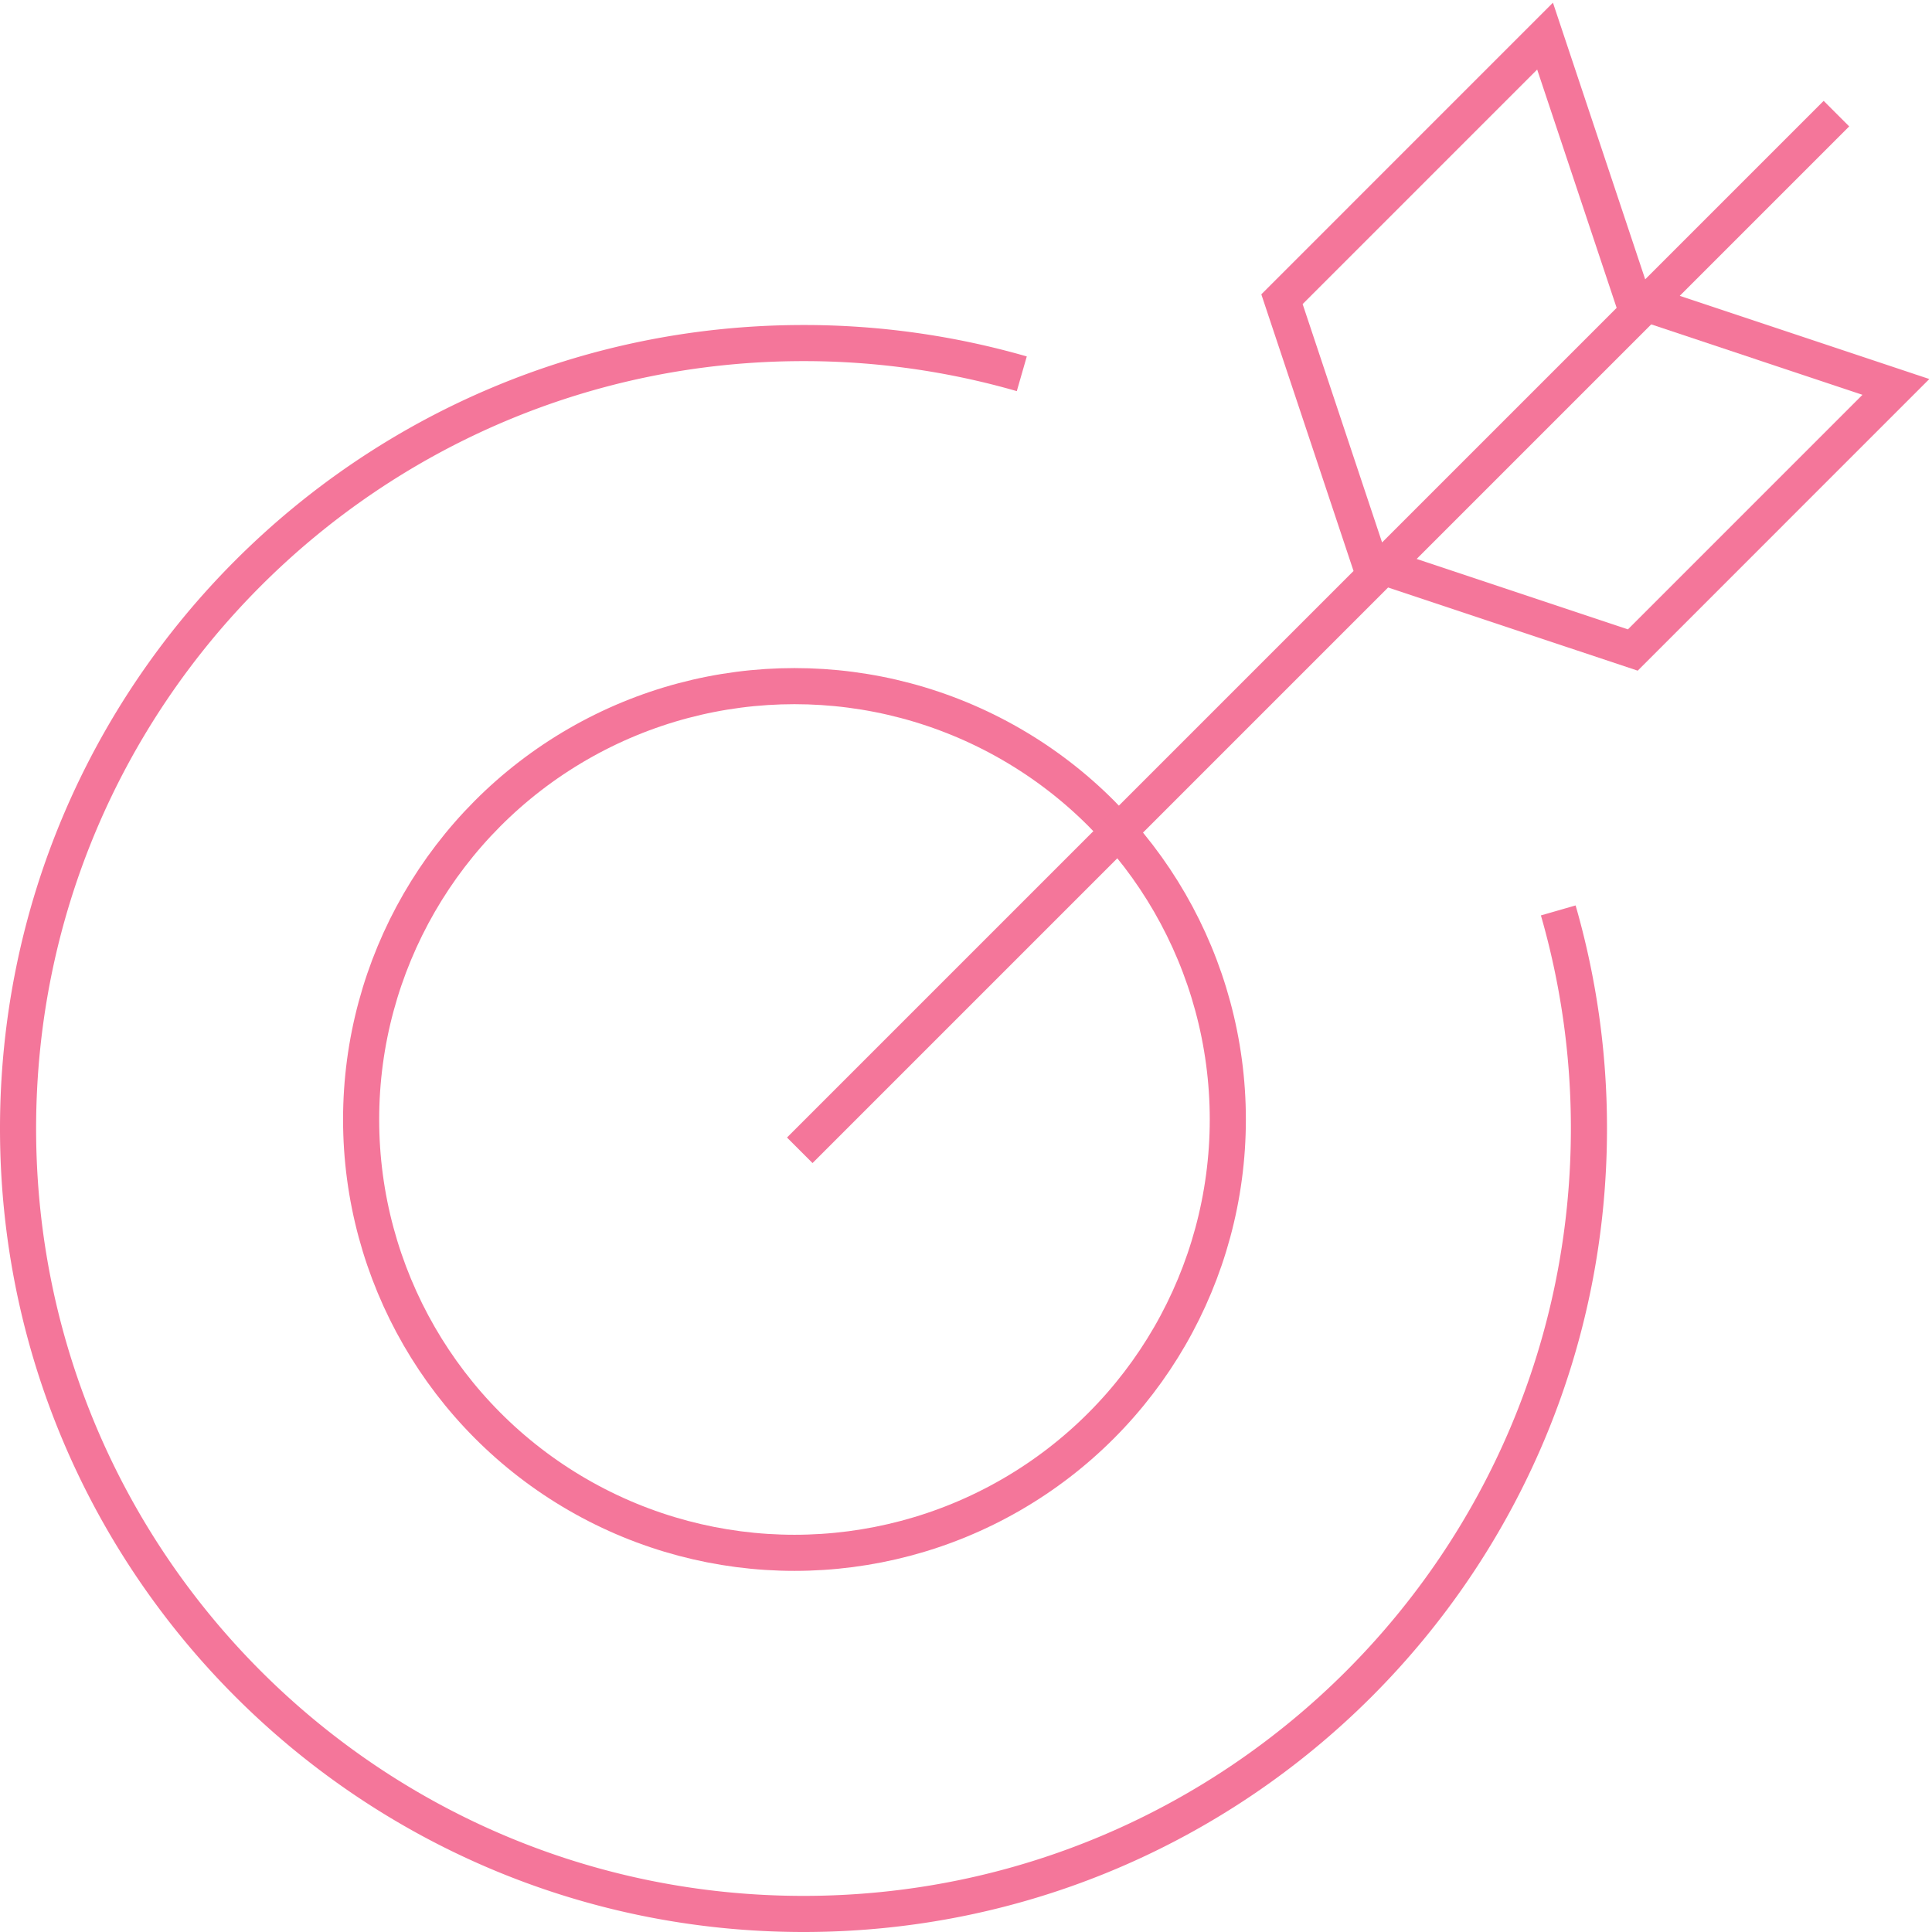
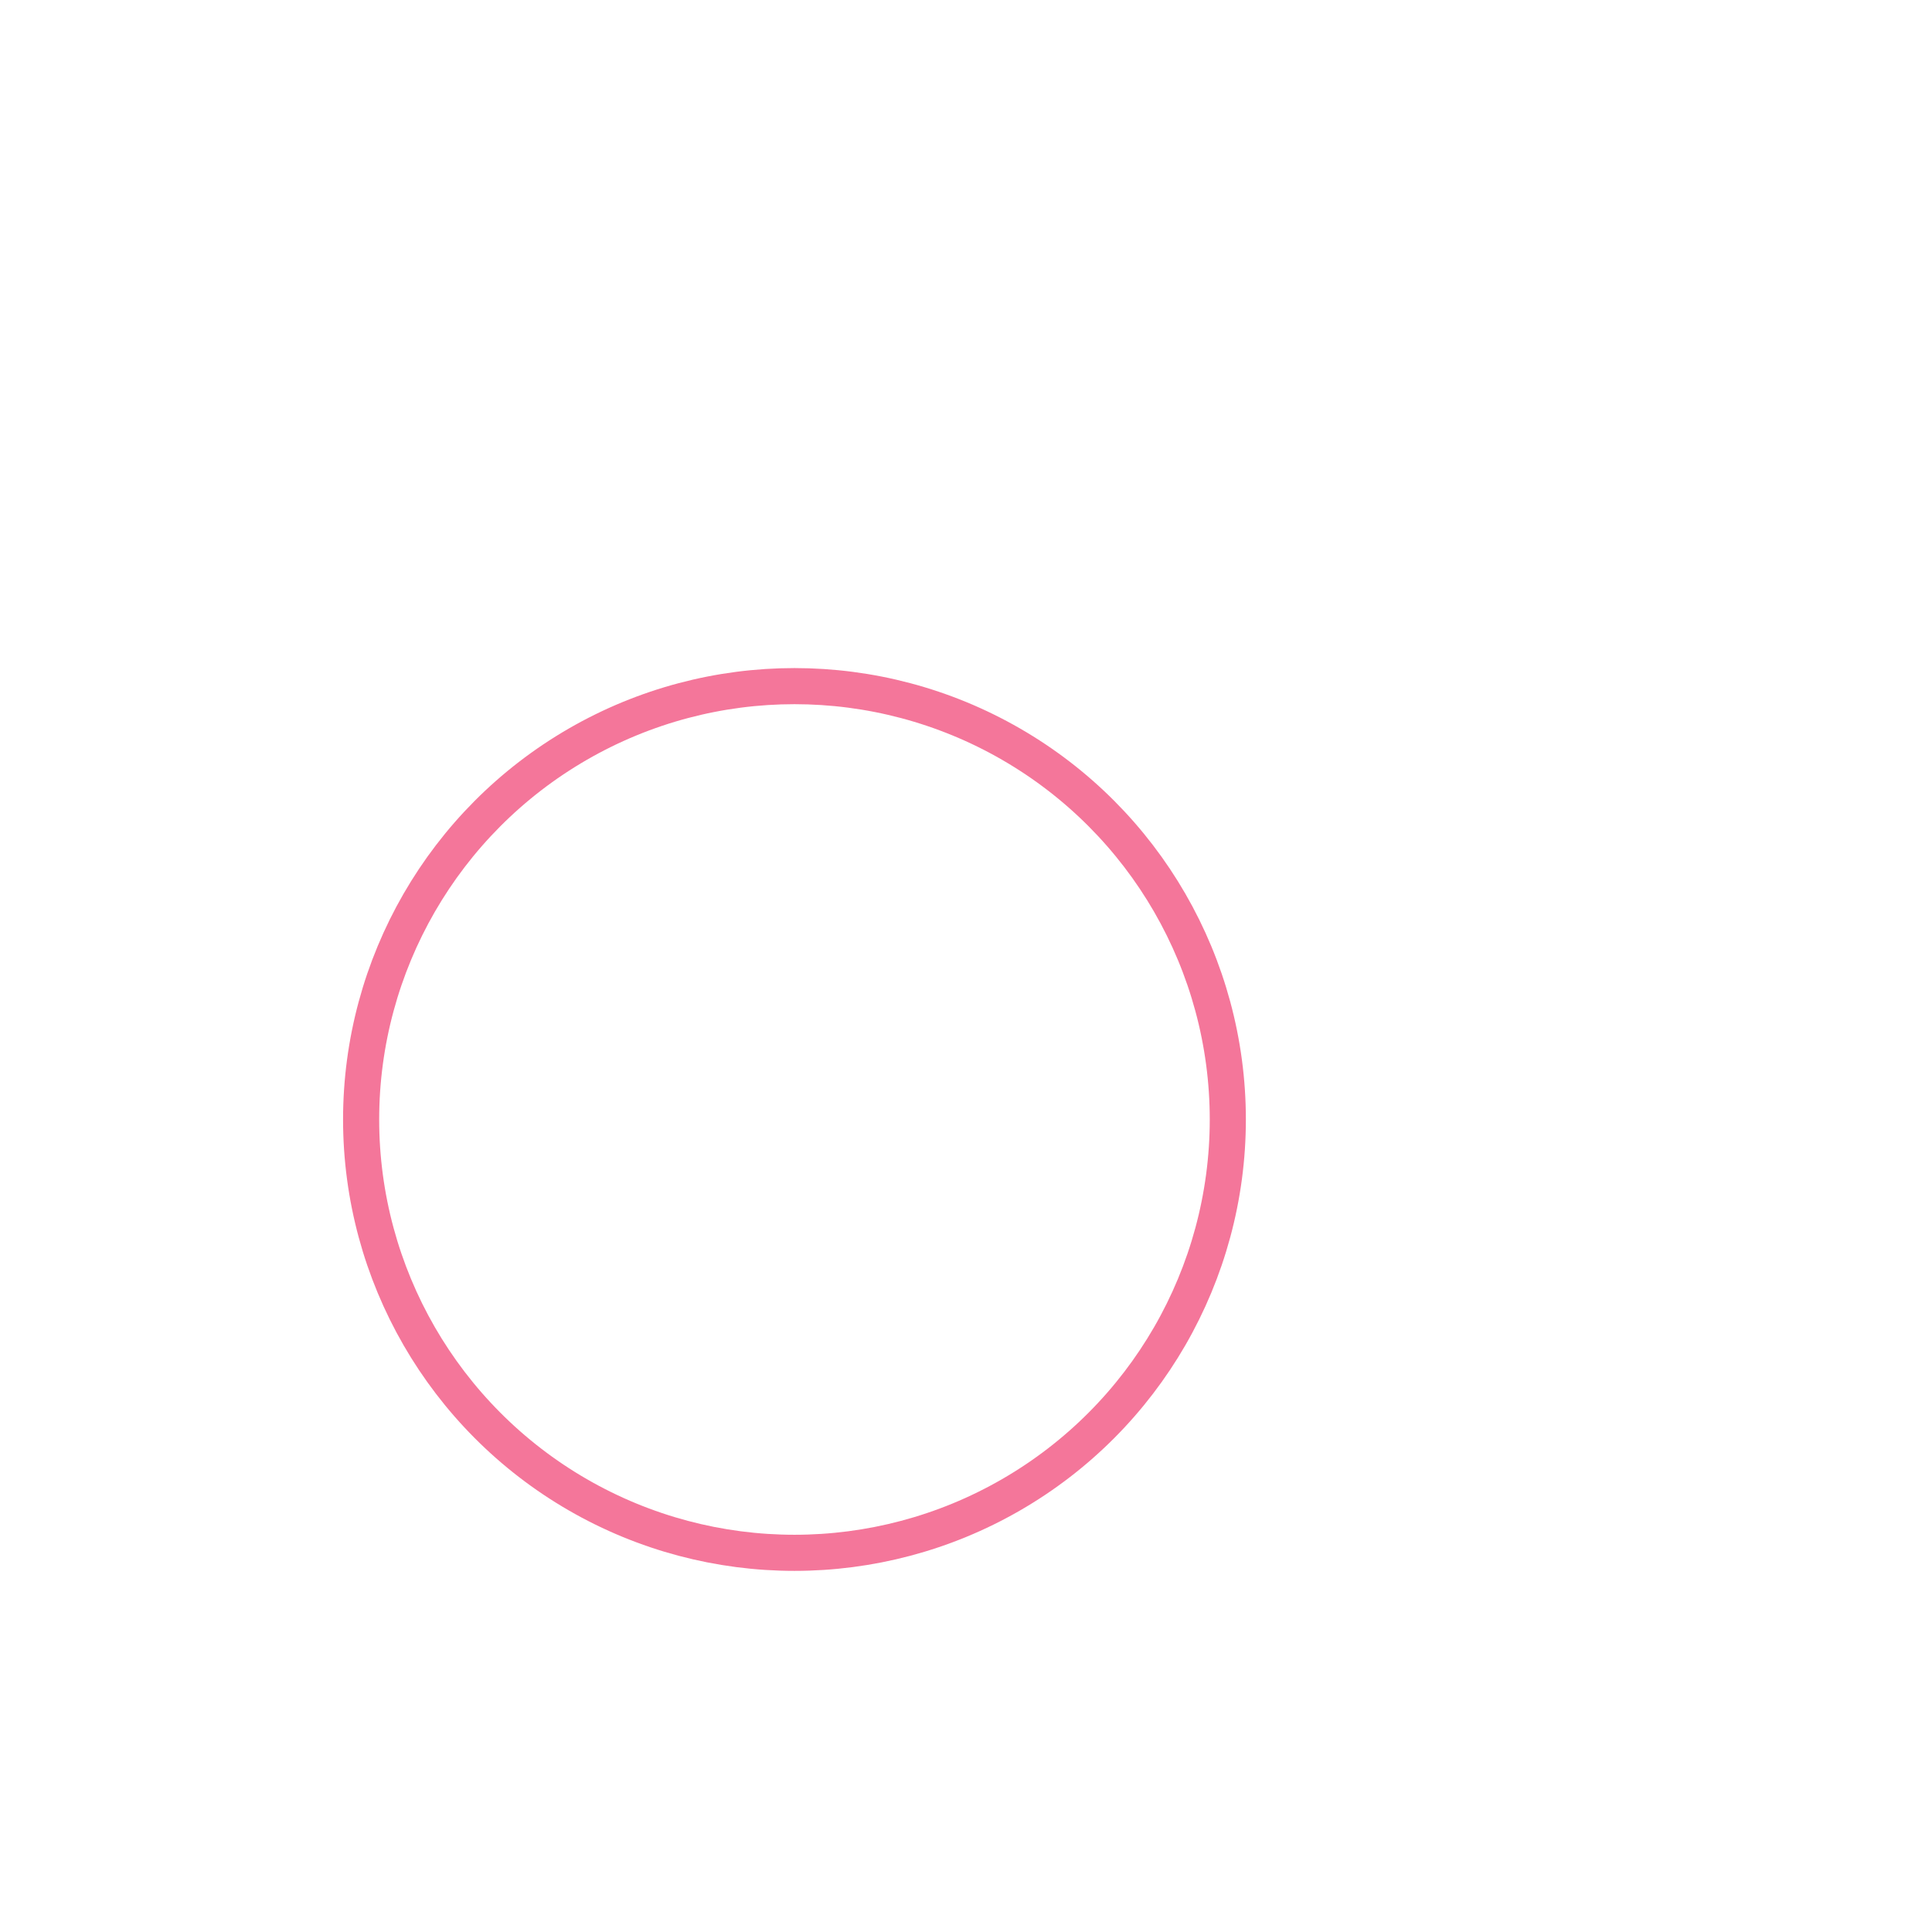
<svg xmlns="http://www.w3.org/2000/svg" width="107" height="107">
  <g fill="none" fill-rule="evenodd" stroke="#F4769A" stroke-width="2" transform="translate(1 2)">
-     <path d="M85.301 48.422A43.5 43.5 0 0187 60.5C87 84.524 67.524 104 43.5 104S0 84.524 0 60.5 19.476 17 43.5 17a43.6 43.6 0 0112.09 1.701" />
    <circle cx="43" cy="60" r="24" stroke-linecap="square" />
-     <path stroke-linecap="square" d="M44 61l56-56m-10.571 9.571L84.57 0 70 14.571l4.857 14.572L89.43 34 104 19.429z" />
  </g>
</svg>